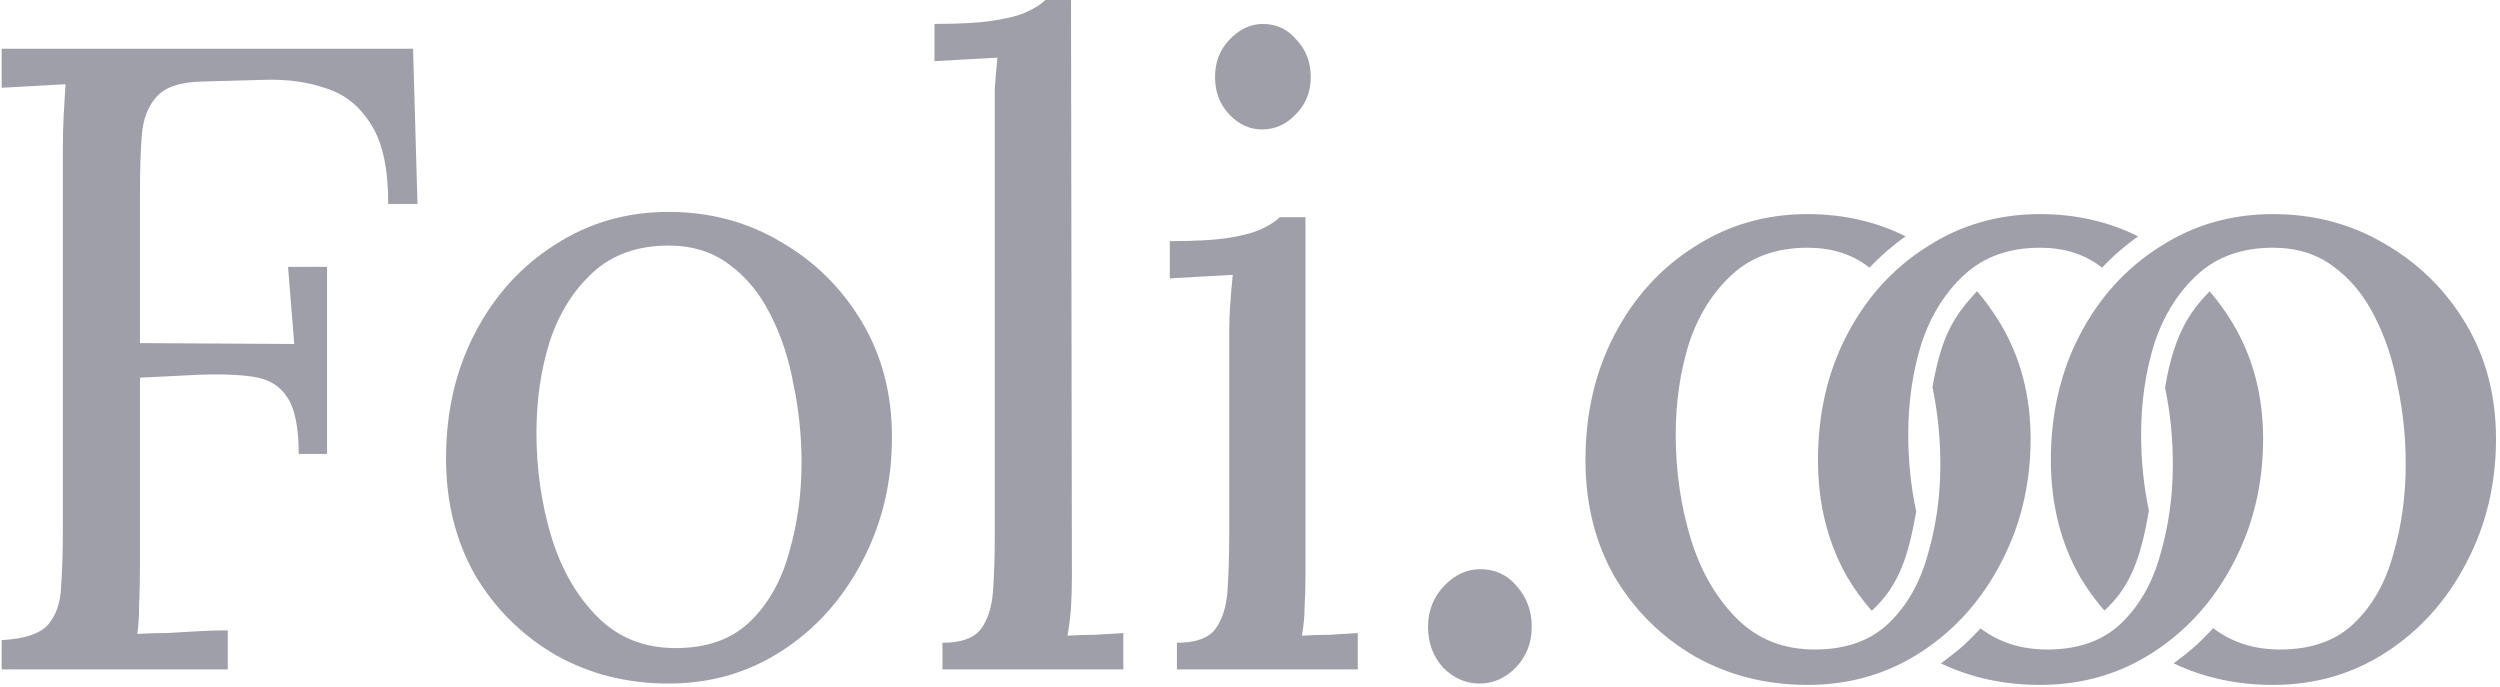
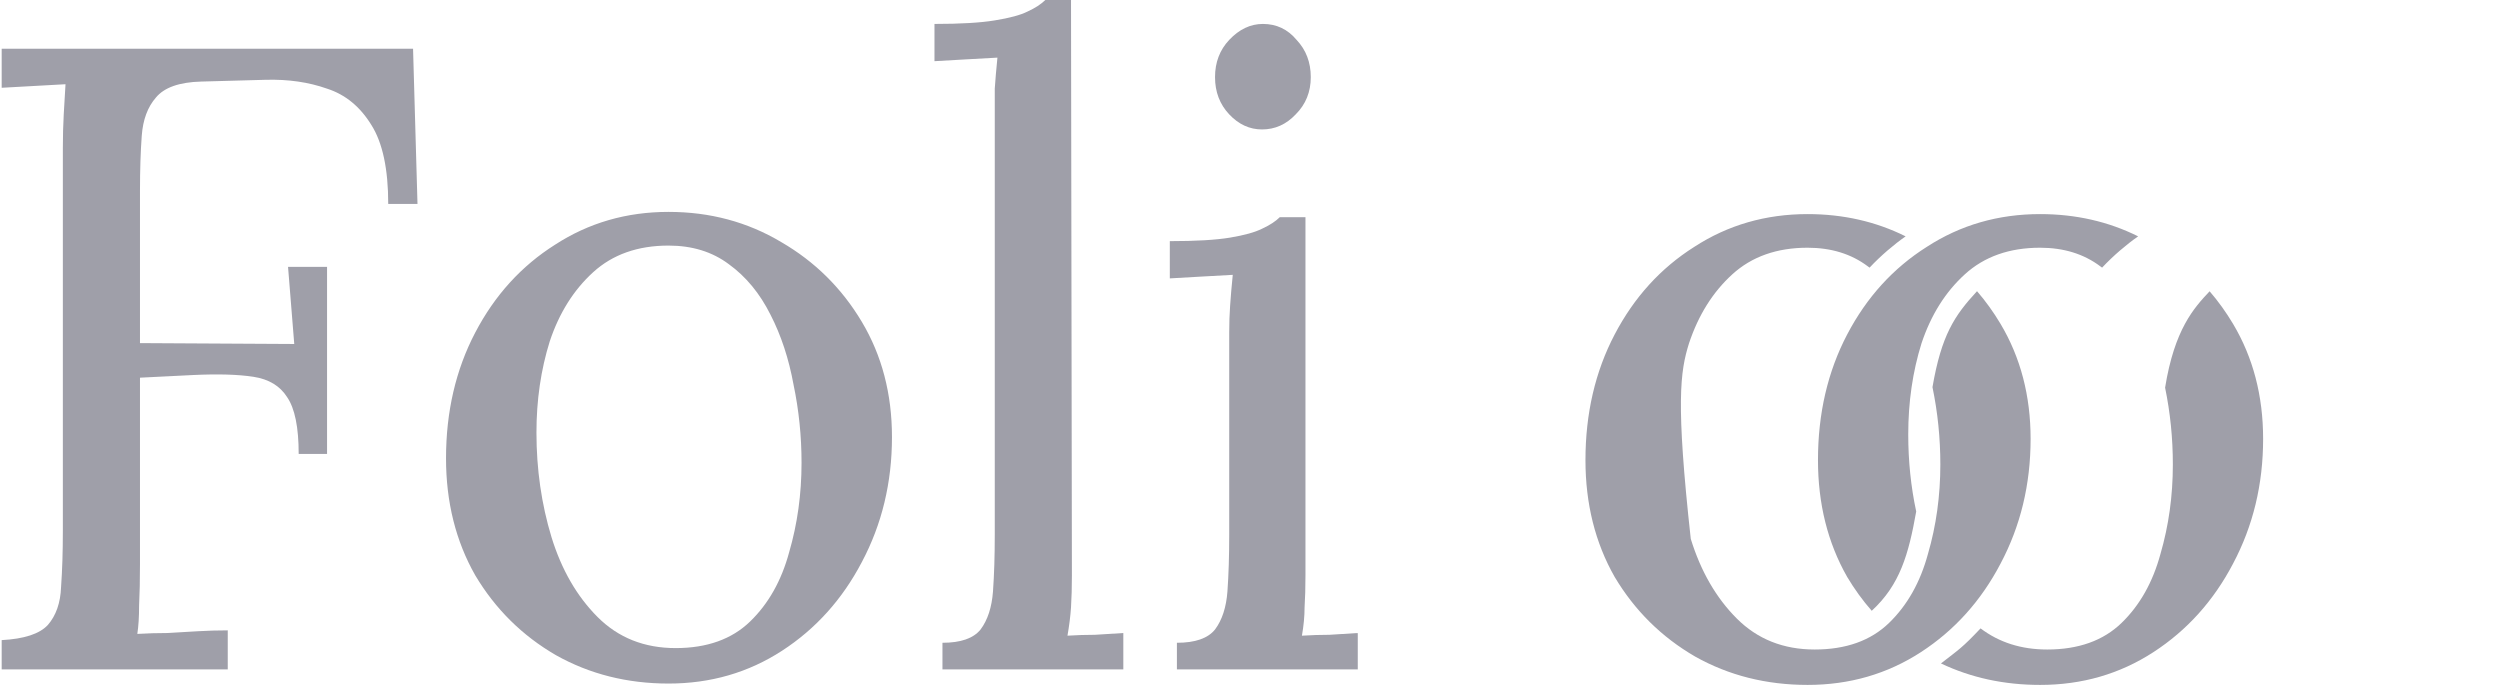
<svg xmlns="http://www.w3.org/2000/svg" width="313" height="86" viewBox="0 0 313 86">
-   <path fill="#9F9FA9" d="M212.239 82.205C216.45 84.569 221.14 85.751 226.311 85.751C231.555 85.751 236.283 84.384 240.493 81.651C244.704 78.918 248.028 75.225 250.465 70.571C252.977 65.844 254.232 60.636 254.232 54.948C254.232 49.556 252.977 44.755 250.465 40.544C249.588 39.074 248.607 37.711 247.523 36.457C244.676 39.531 243.068 41.978 241.946 48.47C242.603 51.628 242.931 54.858 242.931 58.161C242.931 62.076 242.414 65.807 241.38 69.352C240.419 72.898 238.794 75.779 236.504 77.995C234.215 80.211 231.112 81.319 227.197 81.319C223.282 81.319 220.032 80.026 217.447 77.441C214.861 74.855 212.941 71.531 211.685 67.469C210.429 63.332 209.802 58.974 209.802 54.394C209.802 50.332 210.356 46.527 211.464 42.982C212.645 39.436 214.455 36.555 216.893 34.339C219.33 32.123 222.47 31.015 226.311 31.015C229.265 31.015 231.777 31.791 233.845 33.342C233.921 33.397 233.996 33.452 234.07 33.508C235.466 32.02 237.115 30.616 238.585 29.591C234.848 27.733 230.757 26.805 226.311 26.805C221.066 26.805 216.339 28.172 212.128 30.905C207.918 33.564 204.594 37.22 202.156 41.874C199.719 46.527 198.5 51.772 198.5 57.608C198.5 63.074 199.719 67.949 202.156 72.233C204.668 76.444 208.029 79.767 212.239 82.205Z" />
+   <path fill="#9F9FA9" d="M212.239 82.205C216.45 84.569 221.14 85.751 226.311 85.751C231.555 85.751 236.283 84.384 240.493 81.651C244.704 78.918 248.028 75.225 250.465 70.571C252.977 65.844 254.232 60.636 254.232 54.948C254.232 49.556 252.977 44.755 250.465 40.544C249.588 39.074 248.607 37.711 247.523 36.457C244.676 39.531 243.068 41.978 241.946 48.47C242.603 51.628 242.931 54.858 242.931 58.161C242.931 62.076 242.414 65.807 241.38 69.352C240.419 72.898 238.794 75.779 236.504 77.995C234.215 80.211 231.112 81.319 227.197 81.319C223.282 81.319 220.032 80.026 217.447 77.441C214.861 74.855 212.941 71.531 211.685 67.469C209.802 50.332 210.356 46.527 211.464 42.982C212.645 39.436 214.455 36.555 216.893 34.339C219.33 32.123 222.47 31.015 226.311 31.015C229.265 31.015 231.777 31.791 233.845 33.342C233.921 33.397 233.996 33.452 234.07 33.508C235.466 32.02 237.115 30.616 238.585 29.591C234.848 27.733 230.757 26.805 226.311 26.805C221.066 26.805 216.339 28.172 212.128 30.905C207.918 33.564 204.594 37.22 202.156 41.874C199.719 46.527 198.5 51.772 198.5 57.608C198.5 63.074 199.719 67.949 202.156 72.233C204.668 76.444 208.029 79.767 212.239 82.205Z" />
  <path fill="#9F9FA9" d="M227.611 57.608C227.611 63.074 228.829 67.949 231.267 72.233C232.179 73.763 233.204 75.175 234.34 76.471C237.884 73.216 238.955 69.398 239.909 64.04C239.245 60.942 238.912 57.727 238.912 54.394C238.912 50.332 239.466 46.527 240.574 42.982C241.756 39.436 243.566 36.555 246.003 34.339C248.441 32.123 251.58 31.015 255.421 31.015C258.376 31.015 260.888 31.791 262.956 33.342C263.031 33.397 263.106 33.452 263.181 33.508C264.577 32.02 266.226 30.616 267.695 29.591C263.959 27.733 259.868 26.805 255.421 26.805C250.177 26.805 245.449 28.172 241.239 30.905C237.029 33.564 233.705 37.22 231.267 41.874C228.829 46.527 227.611 51.772 227.611 57.608Z" />
  <path fill="#9F9FA9" d="M283.343 54.948C283.343 49.556 282.087 44.755 279.576 40.544C278.701 39.078 277.724 37.72 276.644 36.469C274.687 38.543 272.247 41.22 271.07 48.535C271.718 51.672 272.041 54.88 272.041 58.161C272.041 62.076 271.524 65.807 270.49 69.352C269.53 72.898 267.905 75.779 265.615 77.995C263.325 80.211 260.223 81.319 256.308 81.319C253.074 81.319 250.294 80.437 247.967 78.673C245.636 81.14 245.266 81.303 243.008 83.063C246.782 84.855 250.92 85.751 255.421 85.751C260.666 85.751 265.393 84.384 269.604 81.651C273.814 78.918 277.138 75.225 279.576 70.571C282.087 65.844 283.343 60.636 283.343 54.948Z" />
-   <path fill="#9F9FA9" d="M256.767 57.608C256.767 63.074 257.986 67.949 260.424 72.233C261.331 73.753 262.348 75.158 263.477 76.447C266.229 73.88 267.896 70.879 269.039 63.909C268.392 60.852 268.069 57.68 268.069 54.394C268.069 50.332 268.623 46.527 269.731 42.982C270.913 39.436 272.723 36.555 275.16 34.339C277.598 32.123 280.737 31.015 284.578 31.015C287.533 31.015 290.044 31.791 292.113 33.342C294.255 34.893 295.991 36.999 297.32 39.658C298.65 42.243 299.61 45.161 300.201 48.411C300.866 51.587 301.198 54.837 301.198 58.161C301.198 62.076 300.681 65.807 299.647 69.352C298.687 72.898 297.062 75.779 294.772 77.995C292.482 80.211 289.38 81.319 285.465 81.319C282.217 81.319 279.426 80.429 277.093 78.649C275.403 80.472 274.144 81.589 272.136 83.049C275.918 84.85 280.065 85.751 284.578 85.751C289.823 85.751 294.55 84.384 298.761 81.651C302.971 78.918 306.295 75.225 308.733 70.571C311.244 65.844 312.5 60.636 312.5 54.948C312.5 49.556 311.244 44.755 308.733 40.544C306.221 36.334 302.86 33.01 298.65 30.572C294.44 28.061 289.749 26.805 284.578 26.805C279.334 26.805 274.606 28.172 270.396 30.905C266.186 33.564 262.861 37.22 260.424 41.874C257.986 46.527 256.767 51.772 256.767 57.608Z" />
  <path fill="#9F9FA9" d="M0.21 83.805V80.142C3.022 79.994 4.946 79.365 5.982 78.255C7.018 77.071 7.573 75.48 7.647 73.482C7.795 71.41 7.869 69.079 7.869 66.489V18.537C7.869 17.057 7.906 15.651 7.98 14.319C8.054 12.913 8.128 11.655 8.202 10.545C6.87 10.619 5.538 10.693 4.206 10.767C2.874 10.841 1.542 10.915 0.21 10.989V6.105H51.715L52.27 25.53H48.606C48.606 21.164 47.904 17.871 46.498 15.651C45.091 13.357 43.242 11.84 40.947 11.1C38.654 10.286 36.1 9.916 33.288 9.99L25.185 10.212C22.448 10.286 20.561 10.952 19.524 12.21C18.488 13.394 17.896 14.985 17.748 16.983C17.601 18.981 17.526 21.275 17.526 23.865V42.957L36.84 43.068L36.063 33.411H40.947V56.832H37.395C37.395 53.502 36.914 51.134 35.952 49.728C35.065 48.322 33.658 47.471 31.735 47.175C29.811 46.879 27.294 46.805 24.186 46.953L17.526 47.286V70.596C17.526 72.594 17.489 74.333 17.415 75.813C17.415 77.219 17.341 78.403 17.193 79.365C18.451 79.291 19.709 79.254 20.968 79.254C22.226 79.18 23.483 79.106 24.741 79.032C26 78.958 27.258 78.921 28.515 78.921V83.805H0.21Z" />
  <path fill="#9F9FA9" d="M83.703 85.581C78.523 85.581 73.824 84.397 69.606 82.029C65.388 79.587 62.021 76.257 59.505 72.039C57.063 67.747 55.842 62.863 55.842 57.387C55.842 51.541 57.063 46.287 59.505 41.625C61.947 36.963 65.277 33.3 69.495 30.636C73.713 27.898 78.449 26.529 83.703 26.529C88.883 26.529 93.582 27.787 97.8 30.303C102.018 32.745 105.385 36.075 107.901 40.293C110.417 44.511 111.675 49.321 111.675 54.723C111.675 60.421 110.417 65.638 107.901 70.374C105.459 75.036 102.129 78.736 97.911 81.474C93.693 84.212 88.957 85.581 83.703 85.581ZM84.591 81.141C88.513 81.141 91.621 80.031 93.915 77.811C96.209 75.591 97.837 72.705 98.799 69.153C99.835 65.601 100.353 61.864 100.353 57.942C100.353 54.612 100.02 51.356 99.354 48.174C98.762 44.918 97.8 41.995 96.468 39.405C95.136 36.741 93.397 34.632 91.251 33.078C89.179 31.524 86.663 30.747 83.703 30.747C79.855 30.747 76.71 31.857 74.268 34.077C71.826 36.297 70.013 39.183 68.829 42.735C67.719 46.287 67.164 50.098 67.164 54.168C67.164 58.756 67.793 63.122 69.051 67.266C70.309 71.336 72.233 74.666 74.823 77.256C77.413 79.846 80.669 81.141 84.591 81.141Z" />
  <path fill="#9F9FA9" d="M117.996 80.475C120.29 80.475 121.881 79.92 122.769 78.81C123.657 77.626 124.175 76.035 124.323 74.037C124.471 71.965 124.545 69.597 124.545 66.933V14.43C124.545 13.246 124.545 12.136 124.545 11.1C124.619 9.99 124.73 8.695 124.878 7.215C123.546 7.289 122.214 7.363 120.882 7.437C119.624 7.511 118.329 7.585 116.997 7.659V2.997C120.253 2.997 122.769 2.849 124.545 2.553C126.395 2.257 127.764 1.887 128.652 1.443C129.614 0.999 130.354 0.518 130.872 0H134.091L134.202 72.039C134.202 73.519 134.165 74.851 134.091 76.035C134.017 77.145 133.869 78.329 133.647 79.587C134.831 79.513 135.978 79.476 137.088 79.476C138.272 79.402 139.456 79.328 140.64 79.254V83.805H117.996V80.475Z" />
  <path fill="#9F9FA9" d="M147.349 80.475C149.643 80.475 151.234 79.92 152.122 78.81C153.01 77.626 153.528 76.035 153.676 74.037C153.824 71.965 153.898 69.597 153.898 66.933V41.625C153.898 40.441 153.935 39.331 154.009 38.295C154.083 37.185 154.194 35.89 154.342 34.41C153.01 34.484 151.678 34.558 150.346 34.632C149.088 34.706 147.793 34.78 146.461 34.854V30.192C149.717 30.192 152.233 30.044 154.009 29.748C155.785 29.452 157.117 29.082 158.005 28.638C158.967 28.194 159.707 27.713 160.225 27.195H163.444V72.039C163.444 73.519 163.407 74.851 163.333 76.035C163.333 77.145 163.222 78.329 163 79.587C164.184 79.513 165.331 79.476 166.441 79.476C167.625 79.402 168.809 79.328 169.993 79.254V83.805H147.349V80.475ZM158.005 16.206C156.451 16.206 155.082 15.577 153.898 14.319C152.714 13.061 152.122 11.507 152.122 9.657C152.122 7.807 152.714 6.253 153.898 4.995C155.156 3.663 156.562 2.997 158.116 2.997C159.818 2.997 161.224 3.663 162.334 4.995C163.518 6.253 164.11 7.807 164.11 9.657C164.11 11.507 163.481 13.061 162.223 14.319C161.039 15.577 159.633 16.206 158.005 16.206Z" />
-   <path fill="#9F9FA9" d="M185.226 85.581C183.524 85.581 182.007 84.915 180.675 83.583C179.417 82.177 178.788 80.475 178.788 78.477C178.788 76.479 179.454 74.777 180.786 73.371C182.118 71.965 183.635 71.262 185.337 71.262C187.187 71.262 188.704 71.965 189.888 73.371C191.146 74.777 191.775 76.479 191.775 78.477C191.775 80.475 191.109 82.177 189.777 83.583C188.445 84.915 186.928 85.581 185.226 85.581Z" />
</svg>